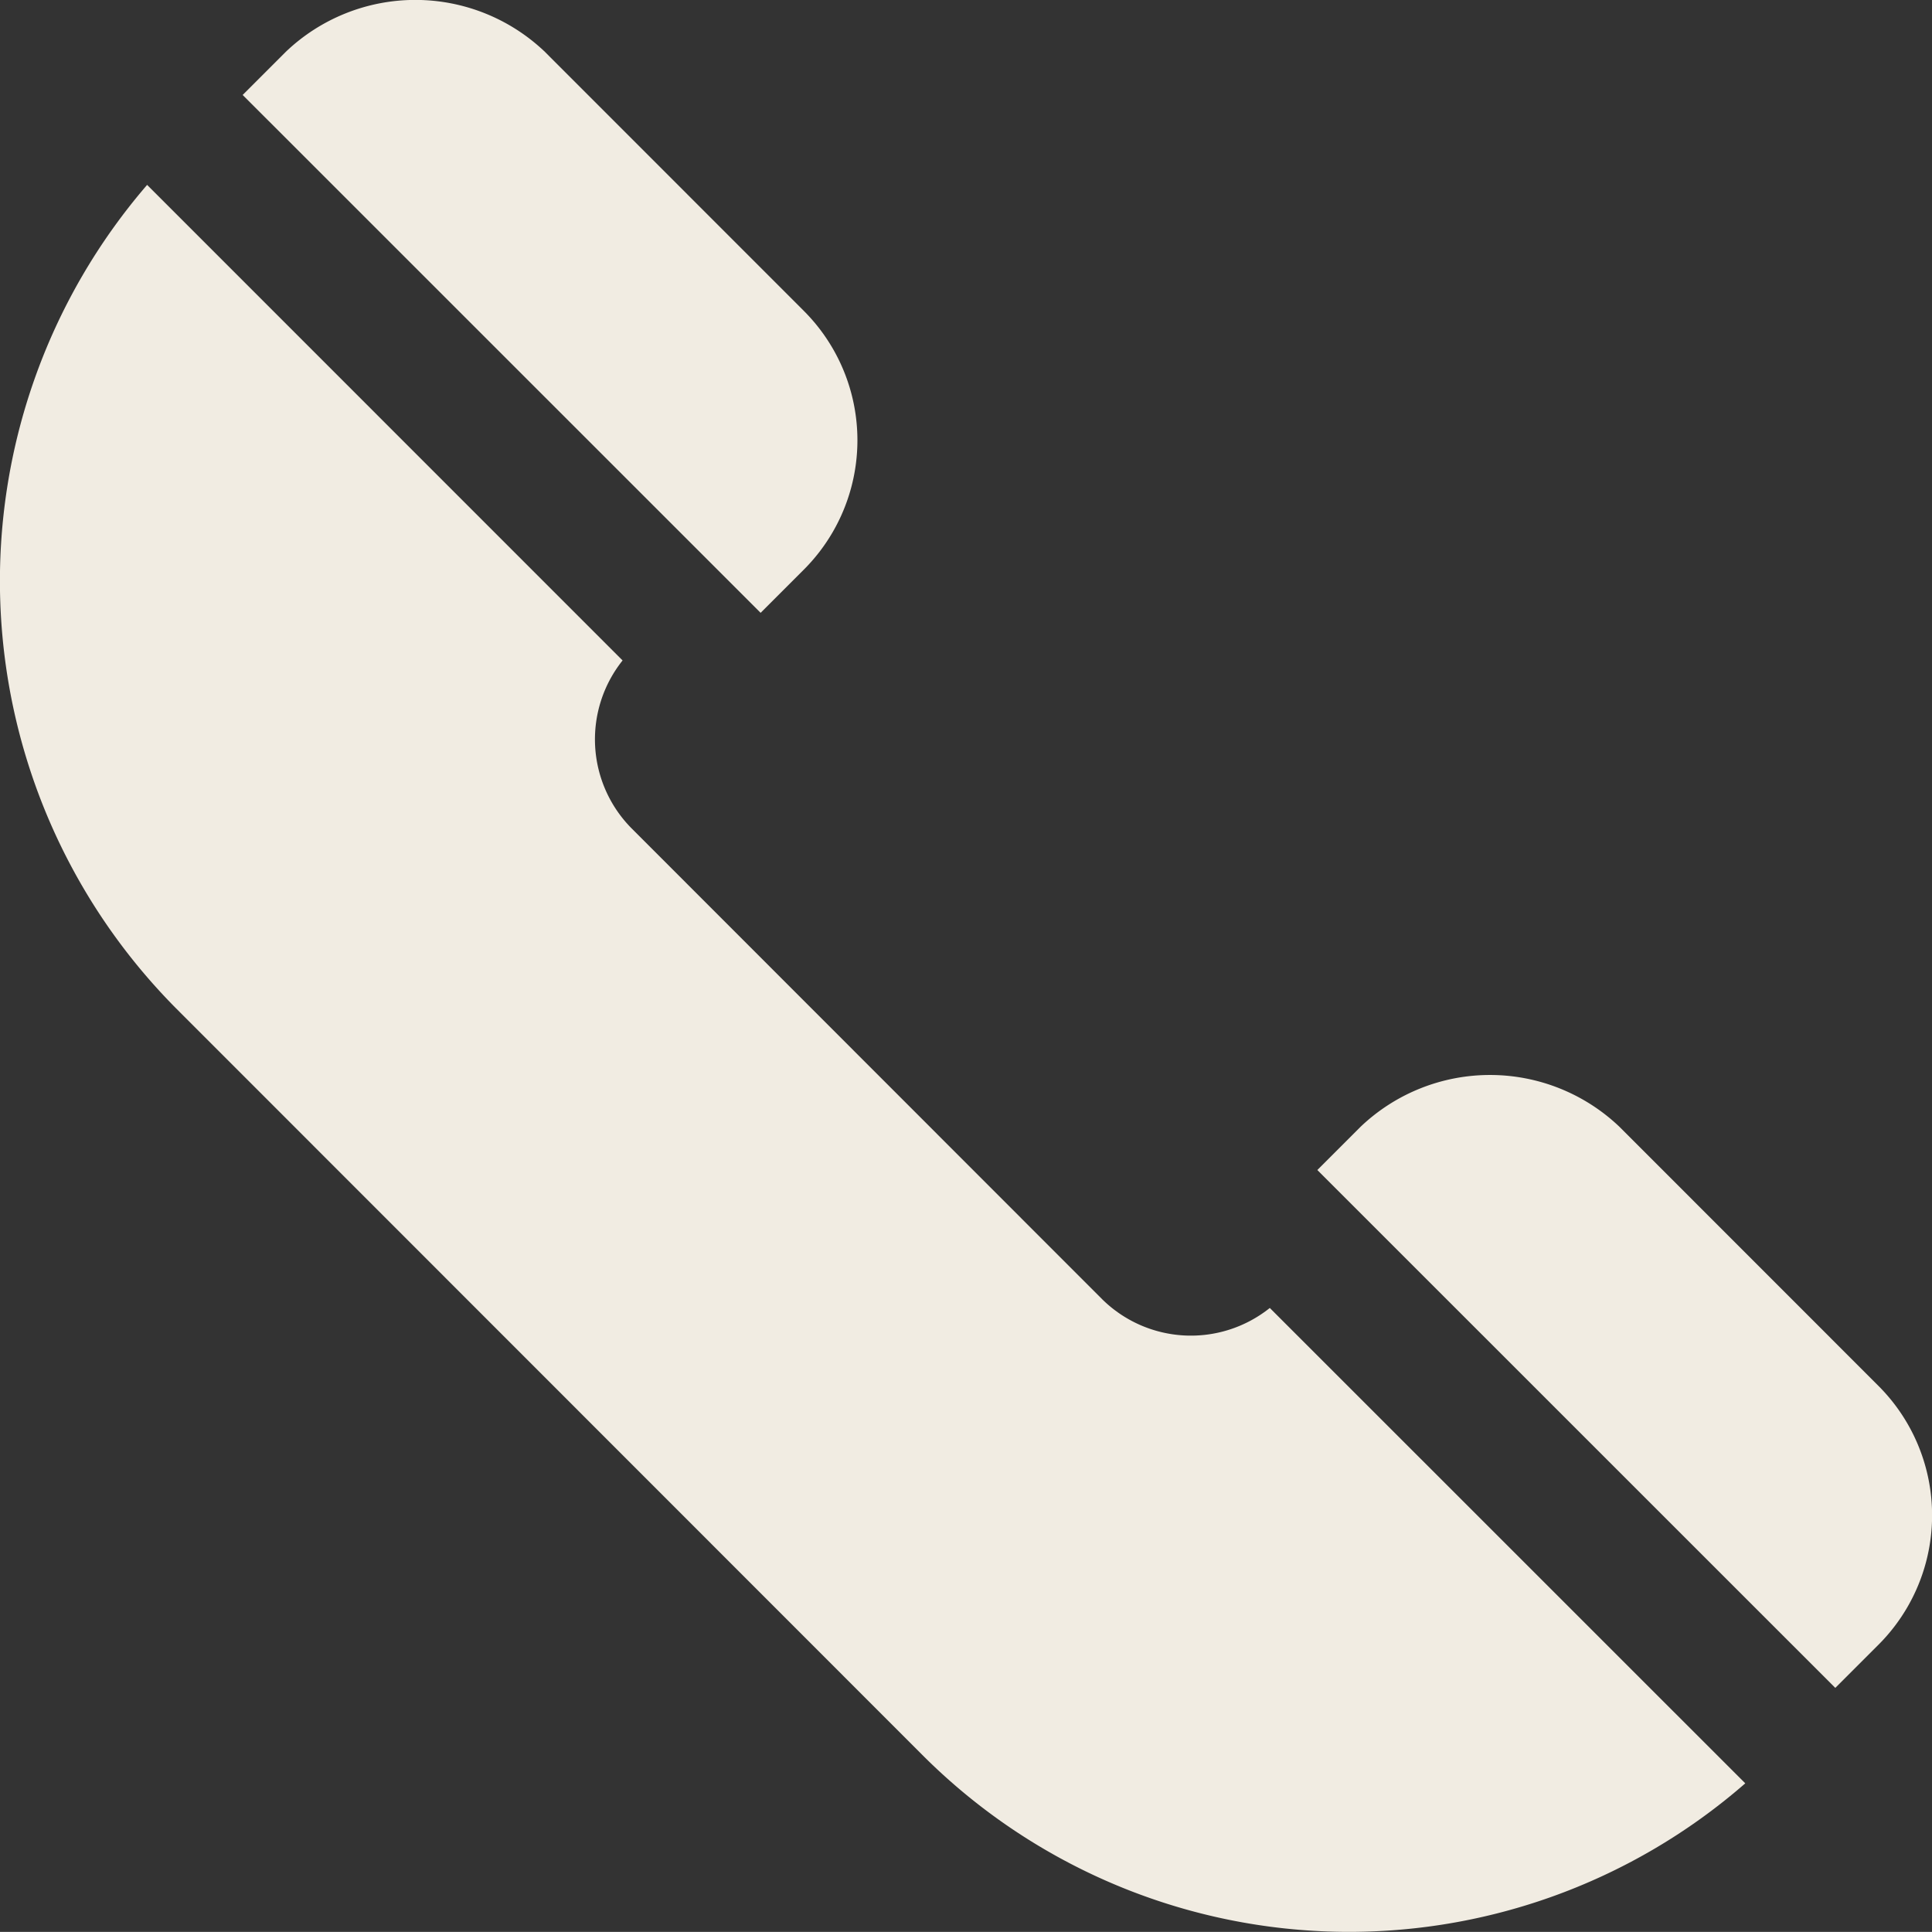
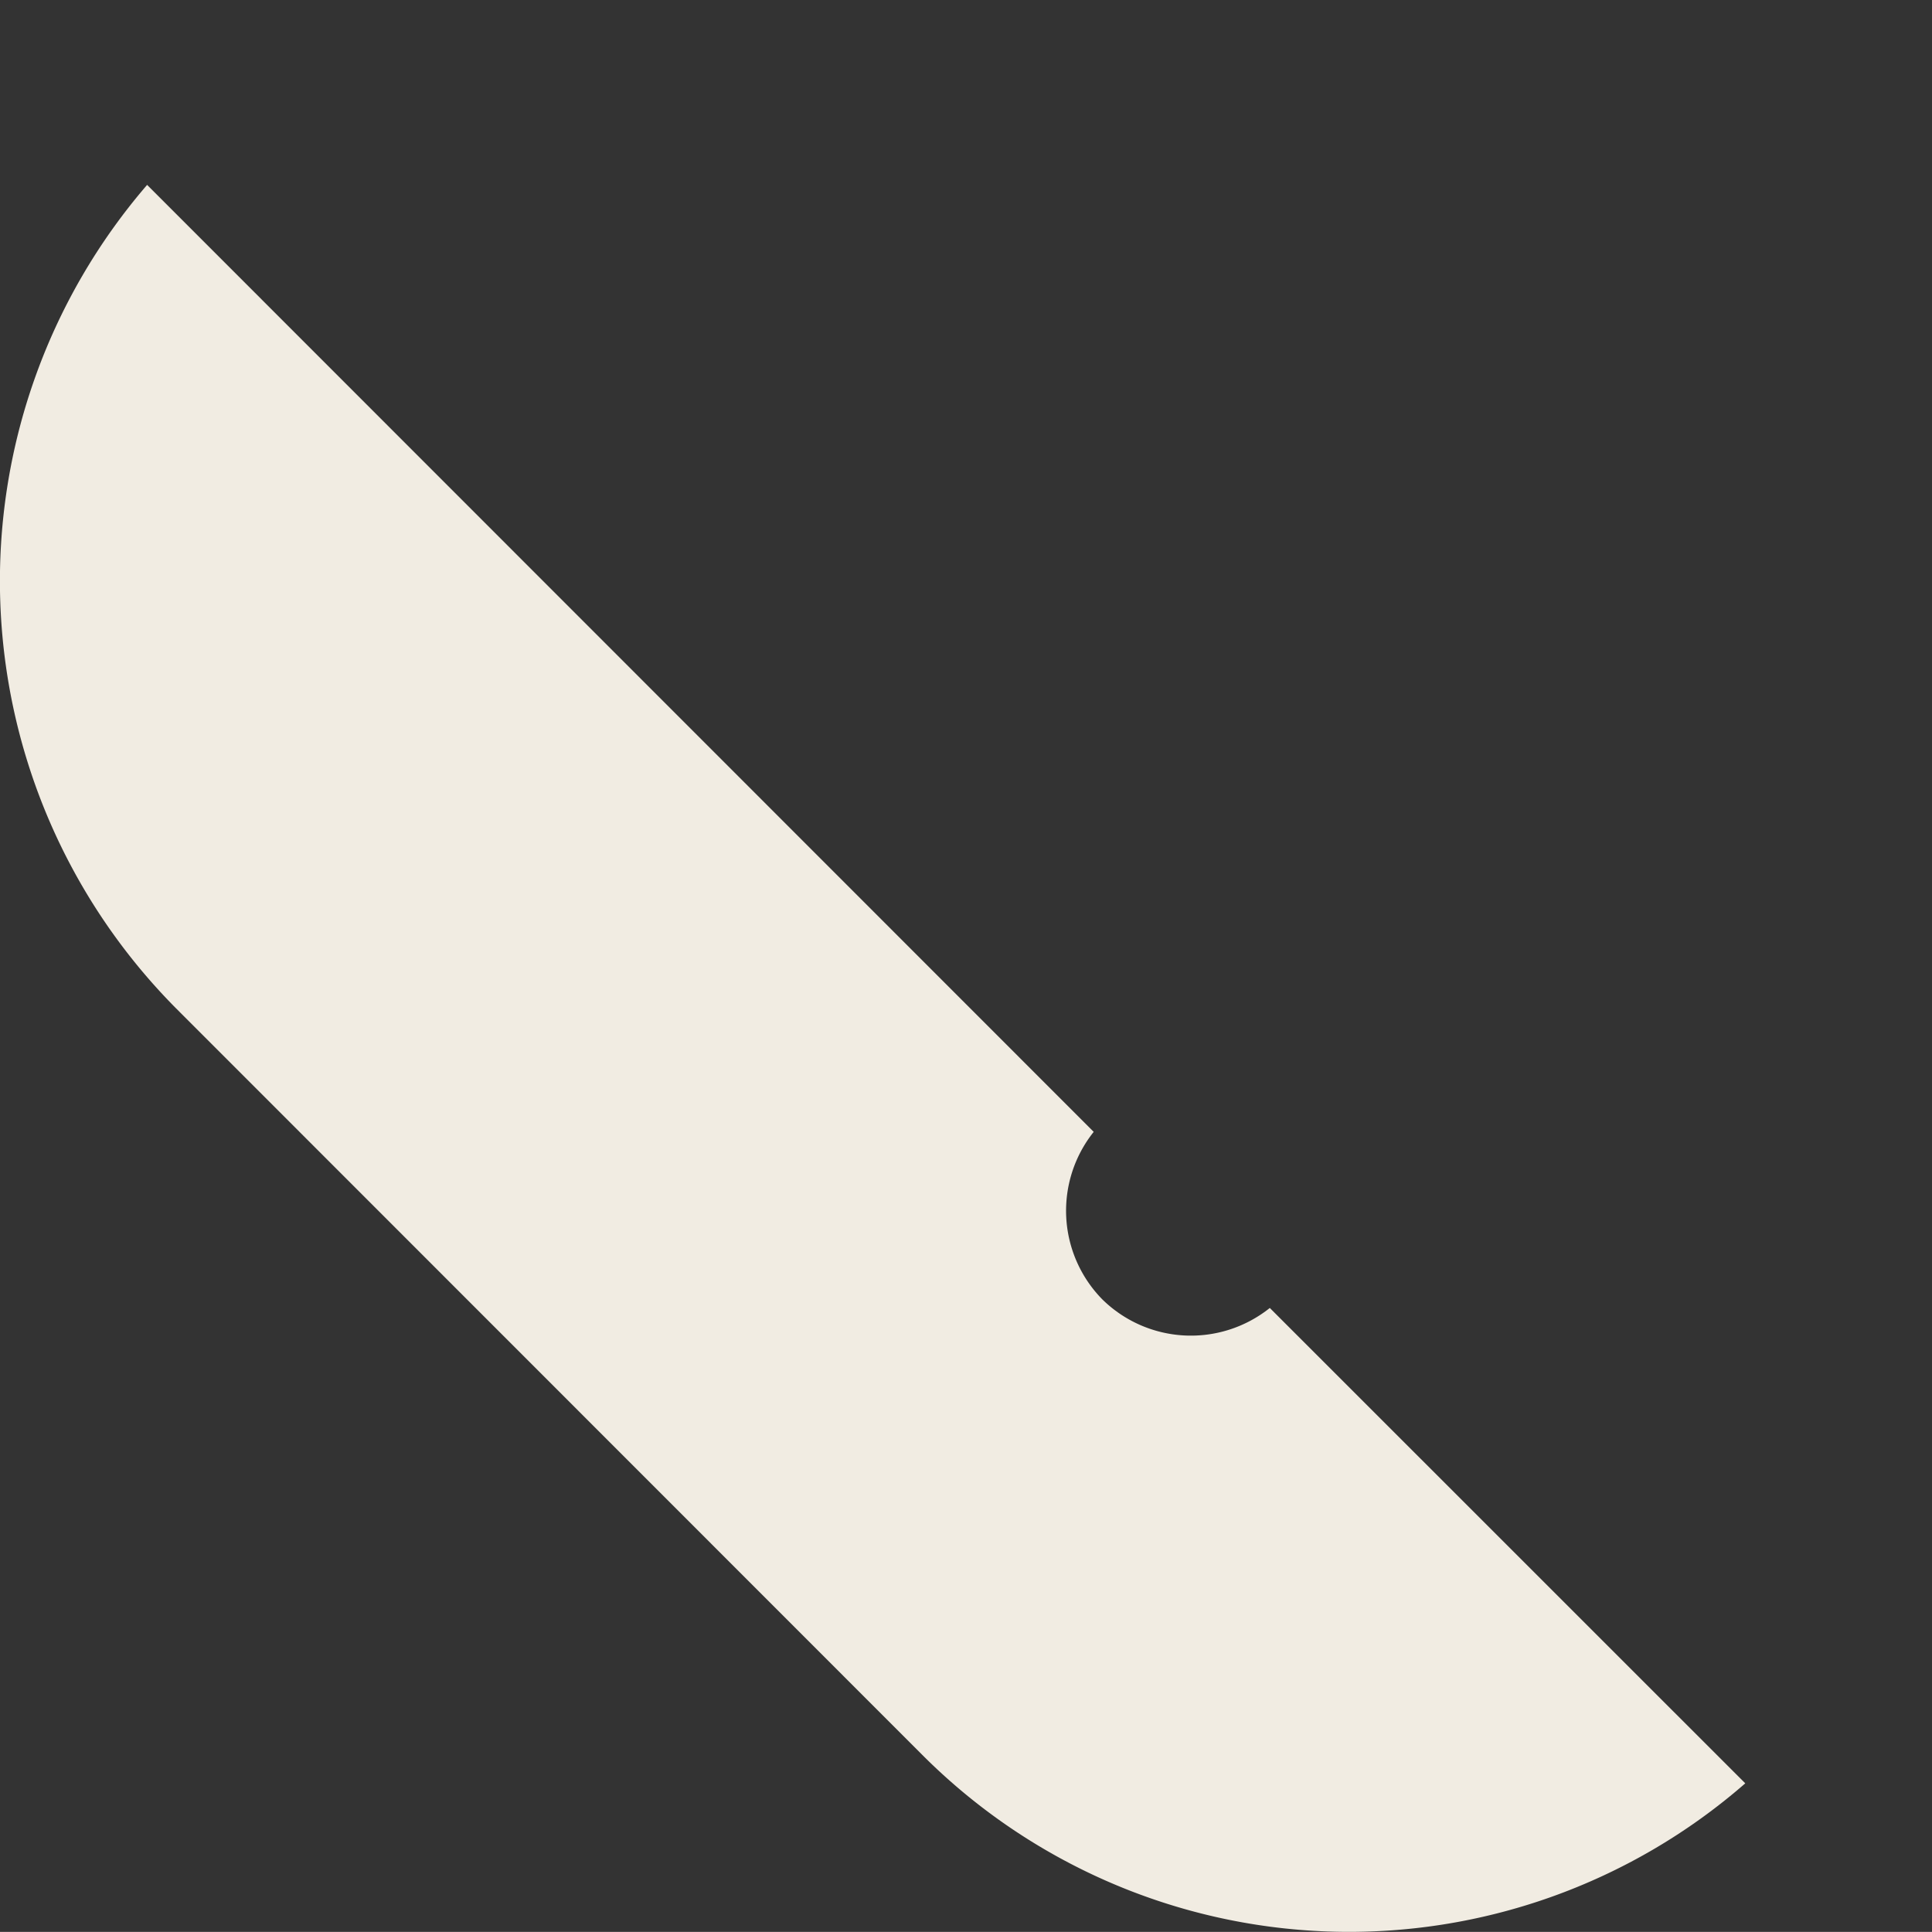
<svg xmlns="http://www.w3.org/2000/svg" width="20" height="19.999" viewBox="0 0 20 19.999">
  <rect x="0" y="0" width="20" height="19.999" fill="#333333" stroke="none" />
  <g id="Group_500" data-name="Group 500" transform="translate(-940 -10338.963)">
    <g id="Group_213" data-name="Group 213" transform="translate(953.636 10350.091)">
-       <path id="Path_485" data-name="Path 485" d="M366.726,304.611l-2.68-2.681a1.942,1.942,0,0,0-2.681,0l-.447.447,5.362,5.361.447-.447A1.894,1.894,0,0,0,366.726,304.611Z" transform="translate(-360.917 -301.393)" fill="#f1ece2" />
-     </g>
+       </g>
    <g id="Group_215" data-name="Group 215" transform="translate(940 10340.877)">
-       <path id="Path_486" data-name="Path 486" d="M13.145,57.069a1.308,1.308,0,0,1-1.734-.089L6.534,52.1a1.309,1.309,0,0,1-.089-1.734L1.523,45.443a6.279,6.279,0,0,0,.3,8.525L9.542,61.69a6.241,6.241,0,0,0,8.525.3Z" transform="translate(0 -45.443)" fill="#f1ece2" />
+       <path id="Path_486" data-name="Path 486" d="M13.145,57.069a1.308,1.308,0,0,1-1.734-.089a1.309,1.309,0,0,1-.089-1.734L1.523,45.443a6.279,6.279,0,0,0,.3,8.525L9.542,61.69a6.241,6.241,0,0,0,8.525.3Z" transform="translate(0 -45.443)" fill="#f1ece2" />
    </g>
    <g id="Group_217" data-name="Group 217" transform="translate(942.512 10338.963)">
-       <path id="Path_487" data-name="Path 487" d="M65.421,3.218,62.74.536a1.942,1.942,0,0,0-2.681,0l-.447.447,5.362,5.361.447-.447A1.894,1.894,0,0,0,65.421,3.218Z" transform="translate(-59.612 0)" fill="#f1ece2" />
-     </g>
+       </g>
  </g>
</svg>